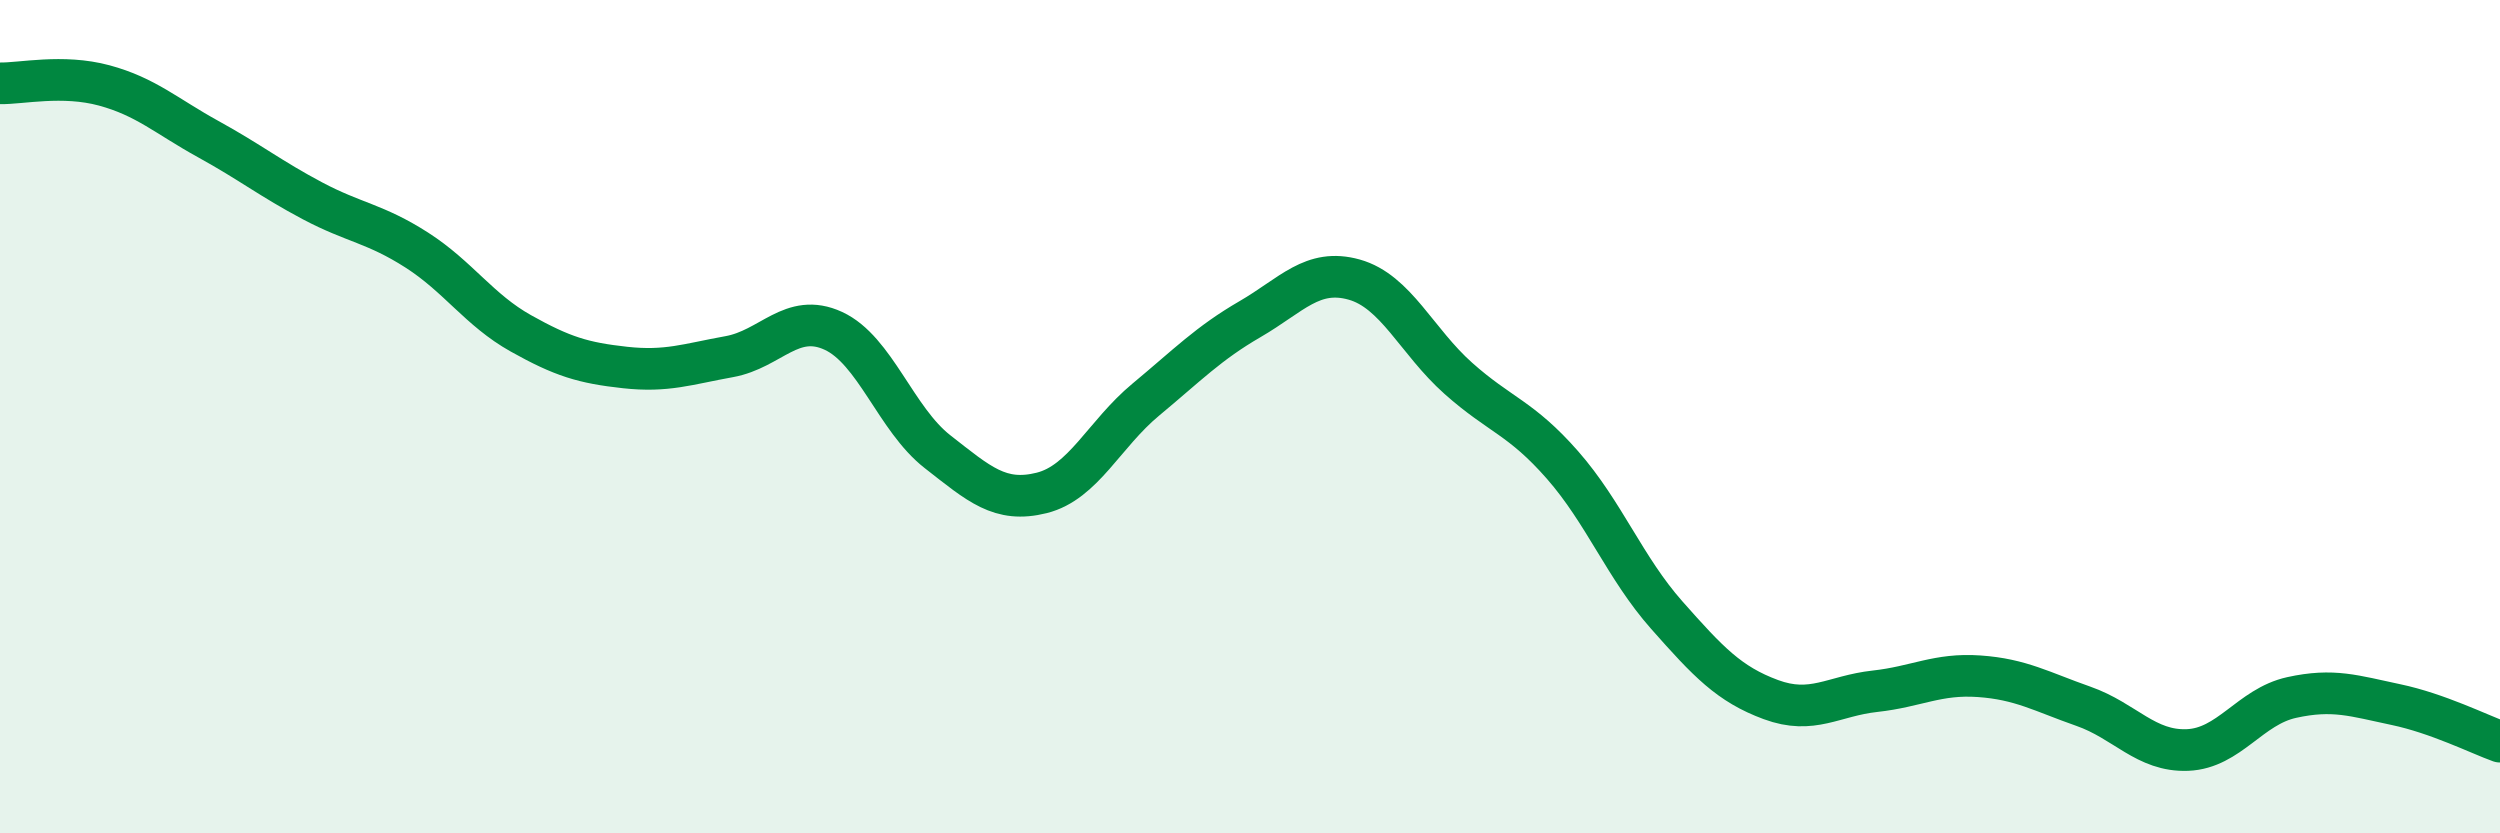
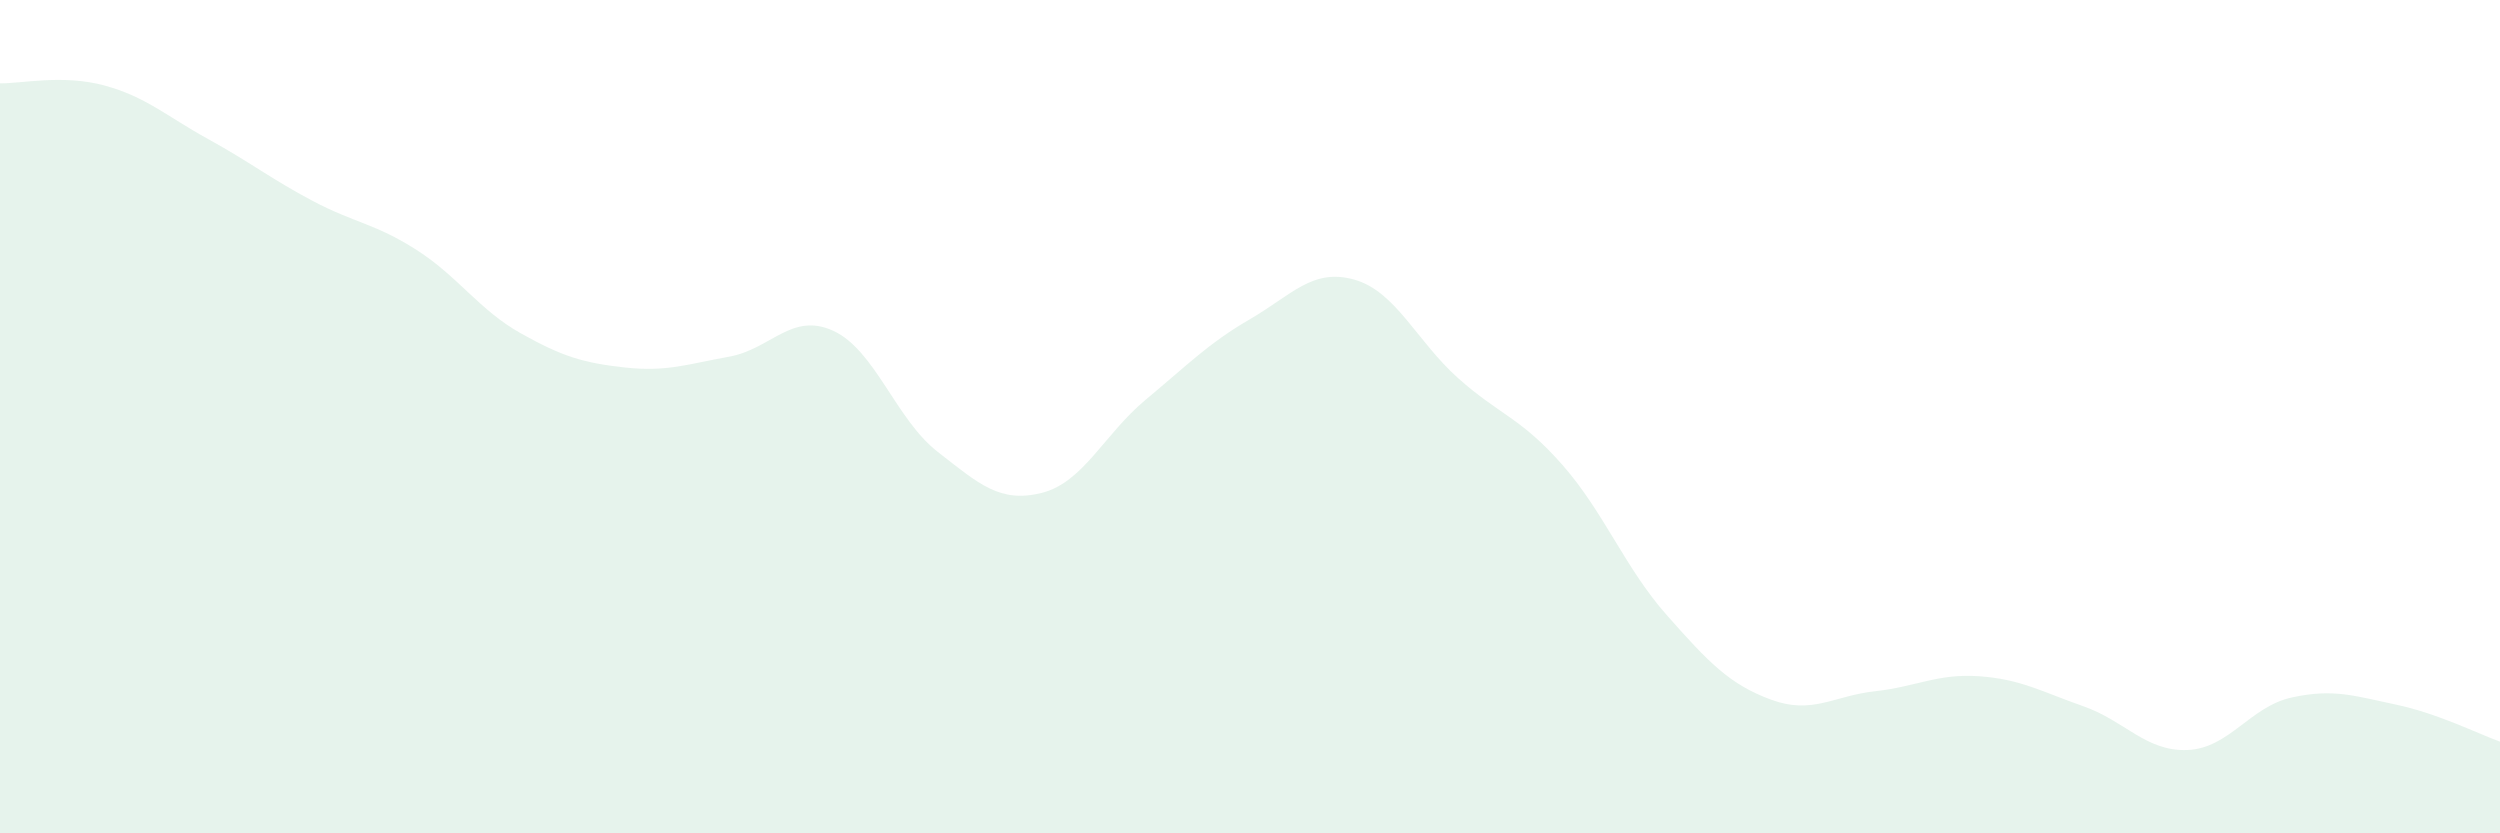
<svg xmlns="http://www.w3.org/2000/svg" width="60" height="20" viewBox="0 0 60 20">
  <path d="M 0,2 C 0.5,2.01 1.5,1.78 2.5,2.05 C 3.5,2.32 4,2.79 5,3.34 C 6,3.89 6.5,4.29 7.5,4.82 C 8.5,5.35 9,5.36 10,6 C 11,6.64 11.5,7.44 12.5,8 C 13.5,8.56 14,8.71 15,8.82 C 16,8.93 16.5,8.74 17.5,8.56 C 18.5,8.38 19,7.48 20,7.94 C 21,8.4 21.5,10.06 22.5,10.84 C 23.5,11.62 24,12.08 25,11.83 C 26,11.58 26.5,10.42 27.5,9.59 C 28.5,8.76 29,8.24 30,7.66 C 31,7.08 31.5,6.43 32.5,6.71 C 33.5,6.99 34,8.19 35,9.08 C 36,9.97 36.5,10.02 37.5,11.16 C 38.5,12.3 39,13.63 40,14.76 C 41,15.89 41.5,16.42 42.5,16.79 C 43.5,17.16 44,16.7 45,16.59 C 46,16.48 46.5,16.16 47.5,16.23 C 48.5,16.3 49,16.6 50,16.95 C 51,17.3 51.5,18.04 52.5,18 C 53.5,17.96 54,16.96 55,16.74 C 56,16.52 56.5,16.7 57.5,16.91 C 58.5,17.12 59.5,17.62 60,17.8L60 20L0 20Z" fill="#008740" opacity="0.1" stroke-linecap="round" stroke-linejoin="round" />
-   <path d="M 0,2 C 0.5,2.01 1.5,1.78 2.5,2.05 C 3.5,2.32 4,2.79 5,3.34 C 6,3.89 6.5,4.29 7.5,4.82 C 8.5,5.35 9,5.36 10,6 C 11,6.64 11.5,7.44 12.5,8 C 13.5,8.56 14,8.71 15,8.82 C 16,8.93 16.5,8.74 17.5,8.56 C 18.5,8.38 19,7.48 20,7.94 C 21,8.4 21.5,10.06 22.5,10.84 C 23.5,11.62 24,12.08 25,11.83 C 26,11.58 26.5,10.42 27.5,9.59 C 28.5,8.76 29,8.24 30,7.66 C 31,7.08 31.5,6.43 32.5,6.71 C 33.5,6.99 34,8.19 35,9.08 C 36,9.97 36.5,10.02 37.5,11.16 C 38.5,12.3 39,13.63 40,14.76 C 41,15.89 41.5,16.42 42.5,16.79 C 43.5,17.16 44,16.7 45,16.59 C 46,16.48 46.5,16.16 47.5,16.23 C 48.5,16.3 49,16.6 50,16.95 C 51,17.3 51.5,18.04 52.5,18 C 53.5,17.96 54,16.96 55,16.74 C 56,16.52 56.5,16.7 57.5,16.91 C 58.5,17.12 59.5,17.62 60,17.8" stroke="#008740" stroke-width="1" fill="none" stroke-linecap="round" stroke-linejoin="round" />
</svg>